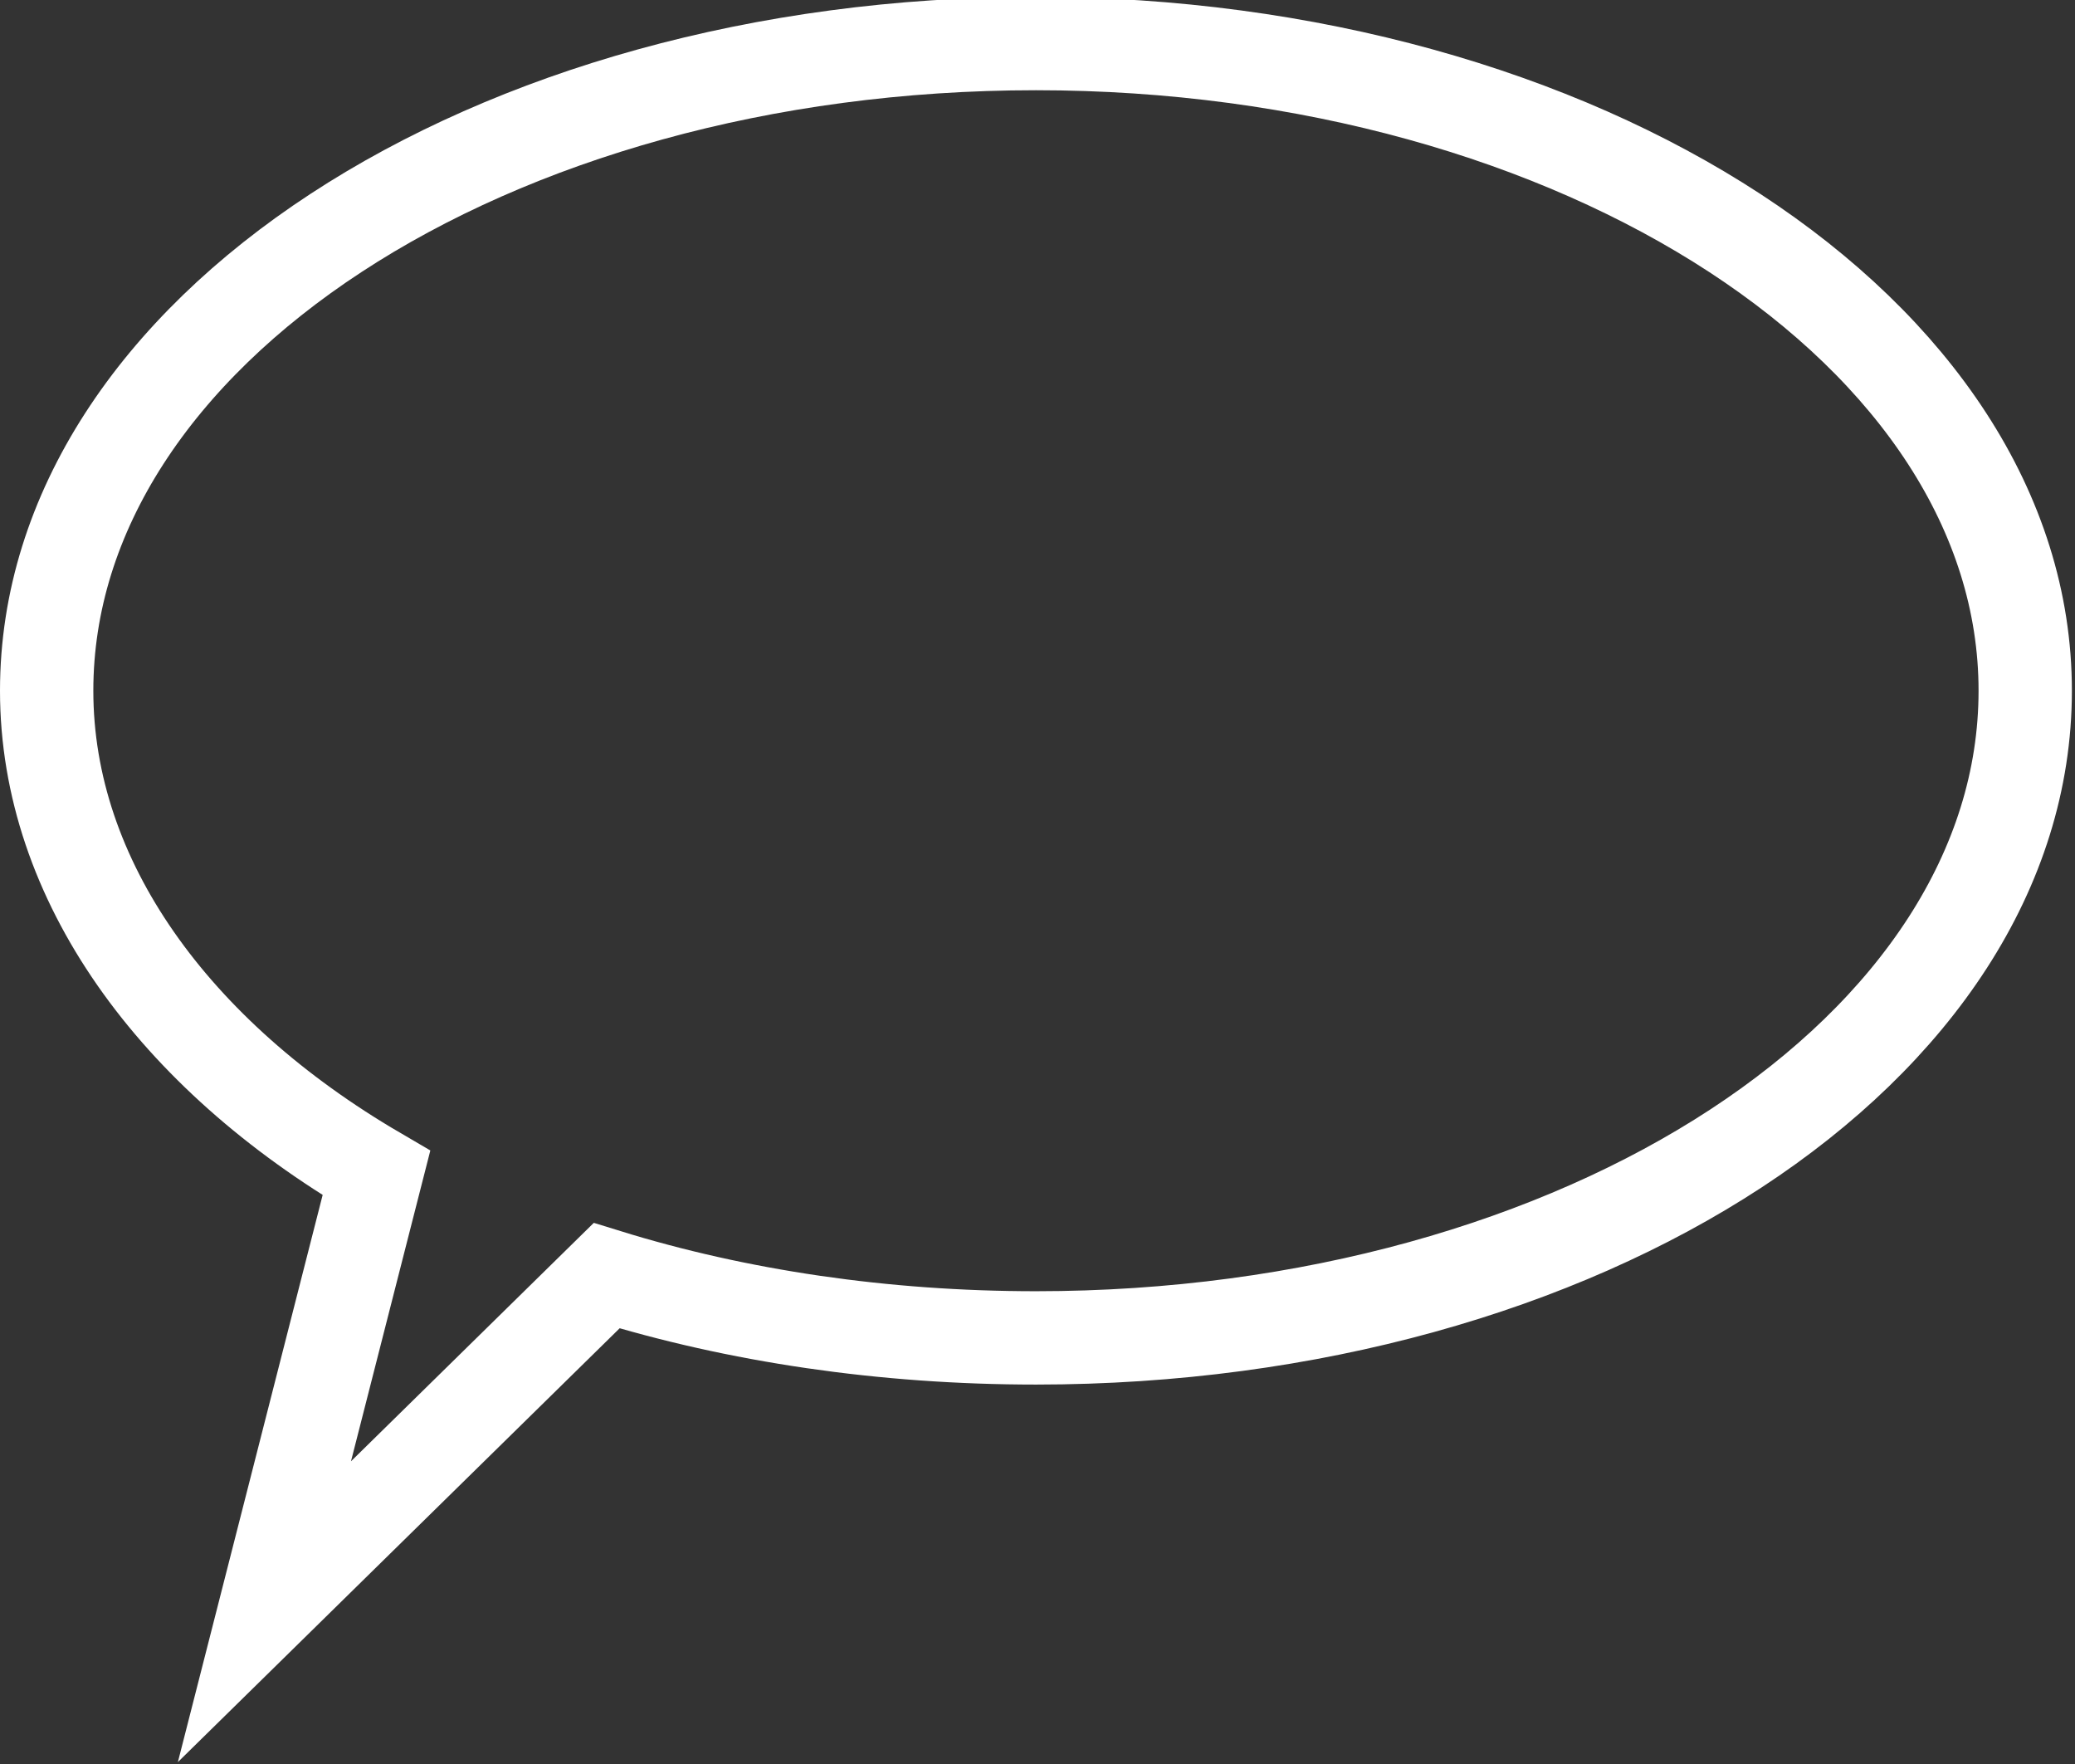
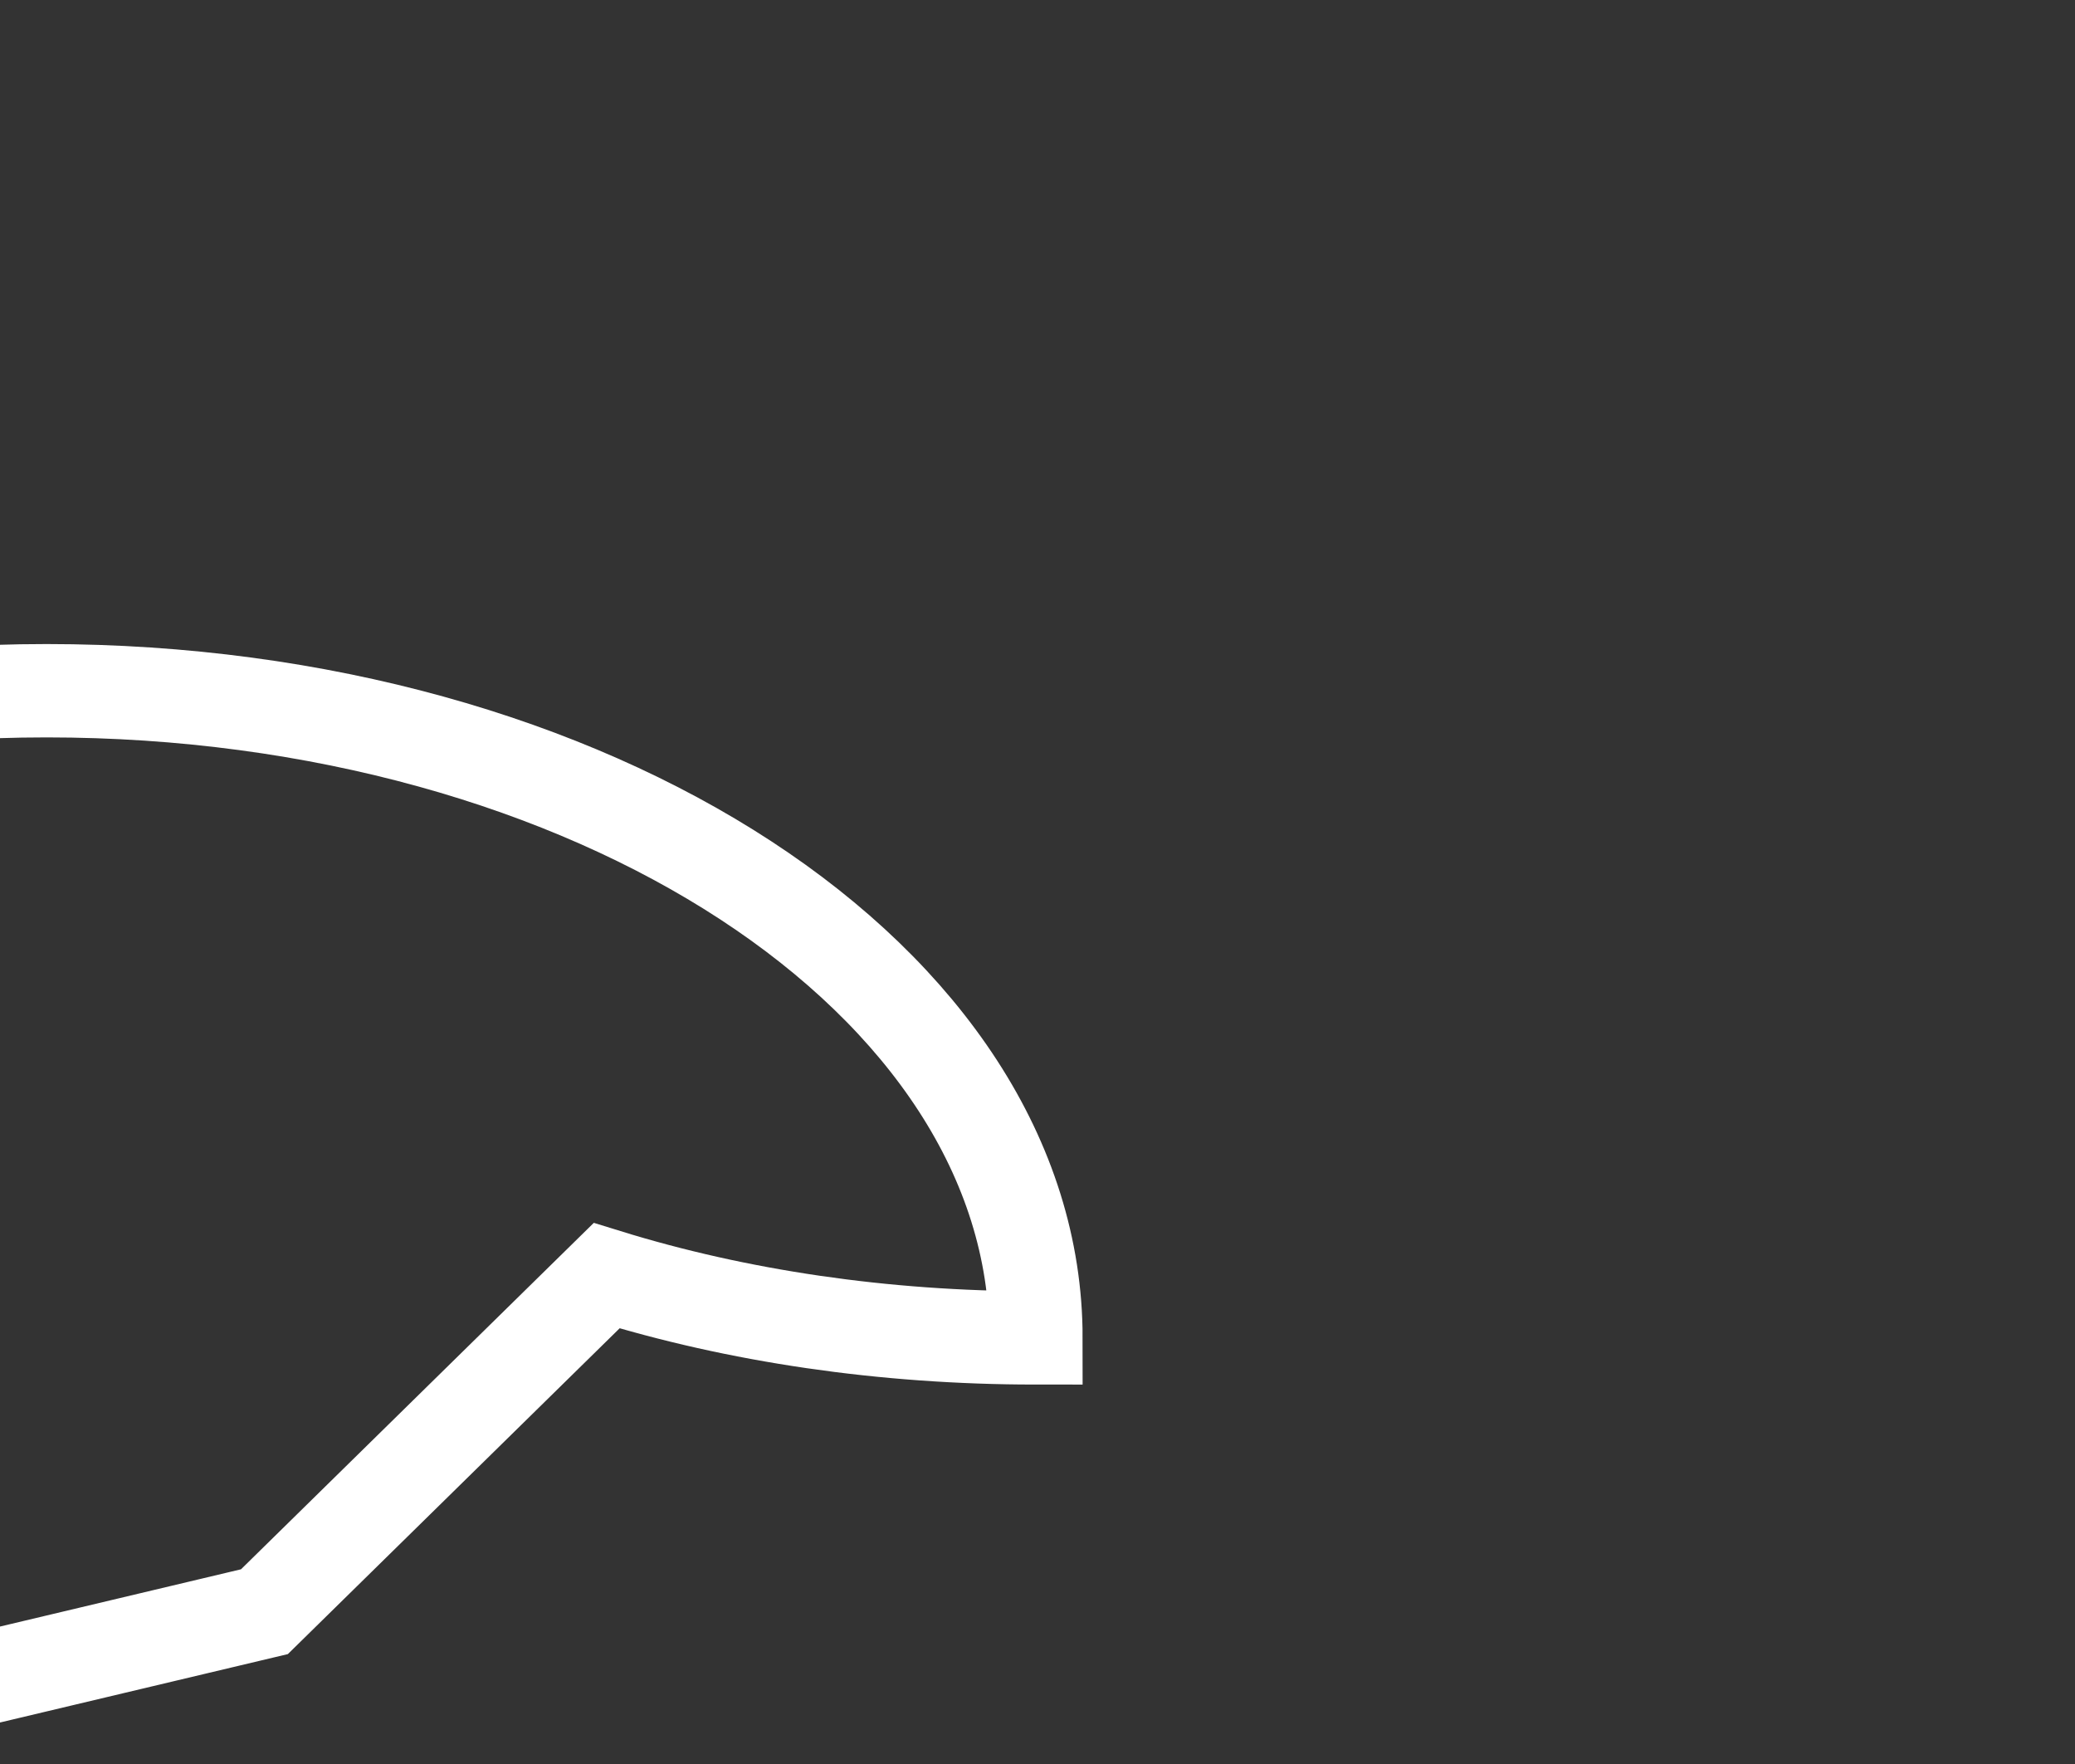
<svg xmlns="http://www.w3.org/2000/svg" version="1.1" id="Layer_1" x="0px" y="0px" viewBox="0 0 66.7 56.7" enable-background="new 0 0 66.7 56.7" xml:space="preserve">
  <rect x="0" y="0" width="66.7" height="56.7" fill="#333333" stroke="none" />
-   <path fill="none" stroke="#FFFFFF" stroke-width="3" stroke-miterlimit="10" d="M19.5,41c4.2,1.3,8.9,2,13.8,2  c17.6,0,31.8-9.3,31.8-20.8c0-11.5-14.3-20.8-31.8-20.8c-17.6,0-31.8,9.3-31.8,20.8c0,6.1,4.1,11.7,10.6,15.5L8.5,51.8L19.5,41z" />
+   <path fill="none" stroke="#FFFFFF" stroke-width="3" stroke-miterlimit="10" d="M19.5,41c4.2,1.3,8.9,2,13.8,2  c0-11.5-14.3-20.8-31.8-20.8c-17.6,0-31.8,9.3-31.8,20.8c0,6.1,4.1,11.7,10.6,15.5L8.5,51.8L19.5,41z" />
</svg>